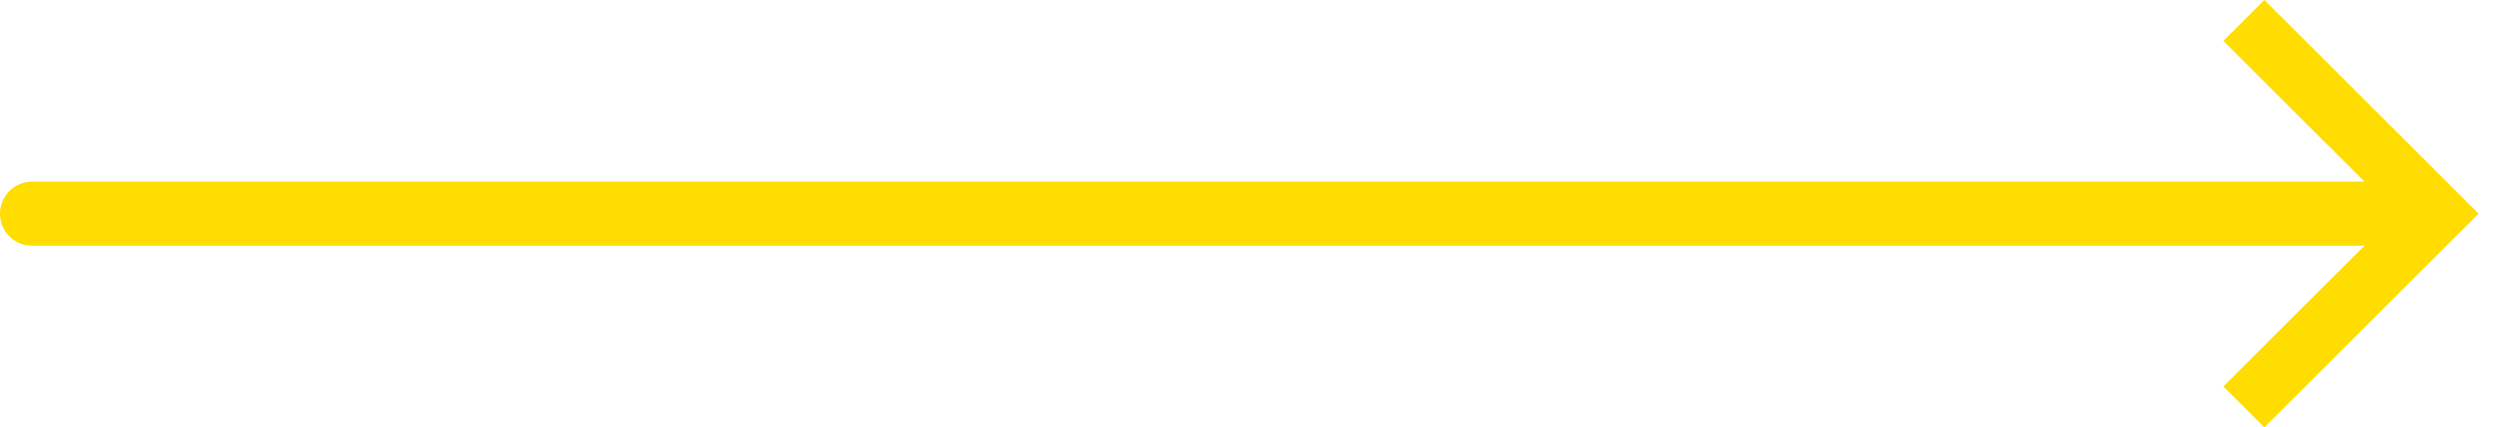
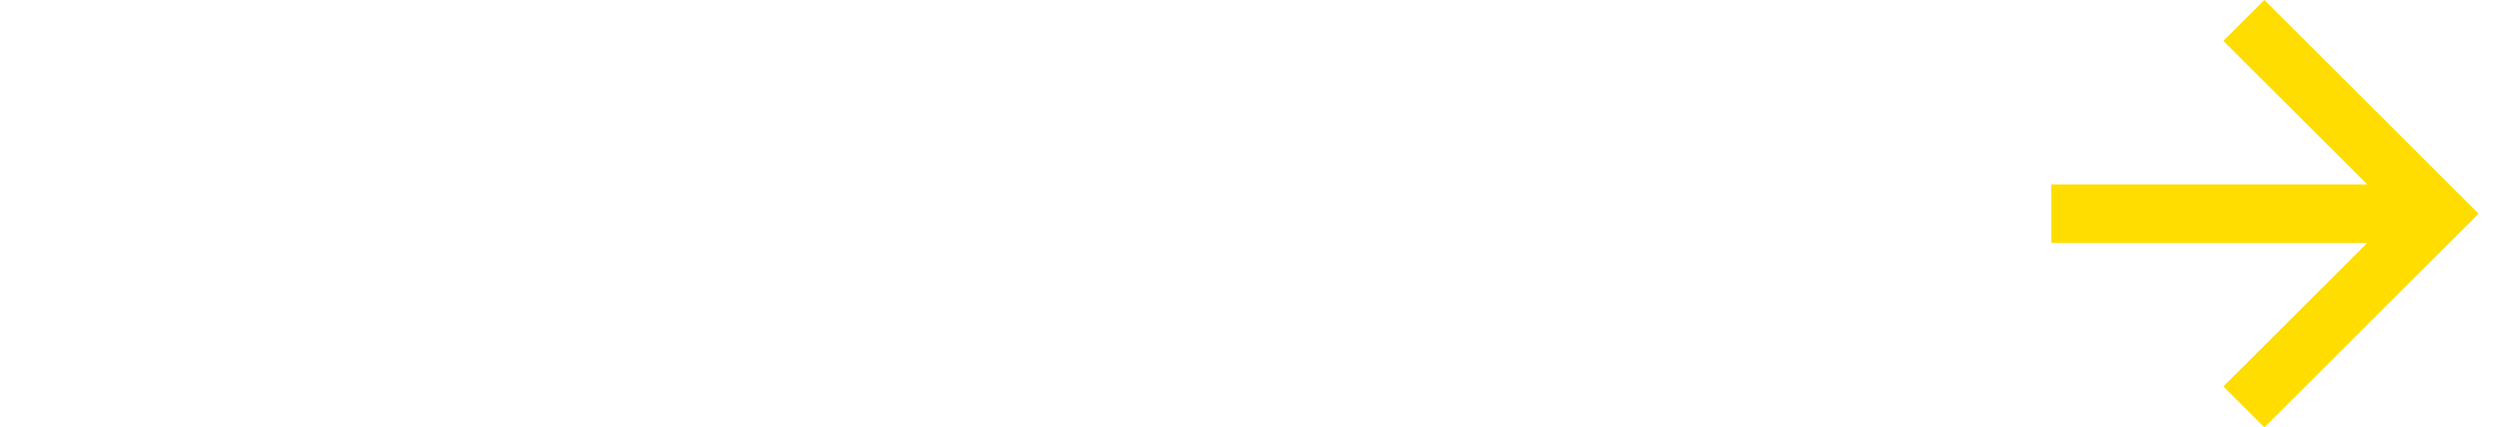
<svg xmlns="http://www.w3.org/2000/svg" width="117px" height="20px" viewBox="0 0 117 20" version="1.1">
  <title>A8BD77DE-9CB1-4B28-8725-AF5BAF89CB42</title>
  <g id="01_Home" stroke="none" stroke-width="1" fill="none" fill-rule="evenodd">
    <g id="01_Home---Desktop-V2" transform="translate(-83, -5530)">
      <g id="candidate-journey" transform="translate(84, 5033)">
        <g id="Infographic" transform="translate(0, 175)">
          <g id="Arrows" transform="translate(0.5, 0)">
            <g id="Arrow" transform="translate(57.5, 332) scale(1, -1) translate(-57.5, -332) translate(0, 322)">
              <polygon id="Path" fill="#FFDD00" transform="translate(104.5, 10) scale(-1, 1) rotate(-180) translate(-104.5, -10) " points="104.472 20 102.552 18.085 109.29 11.367 94.5 11.367 94.5 8.633 109.29 8.633 102.552 1.915 104.472 0 114.5 10" />
-               <line x1="111.585" y1="10" x2="3.27132412e-14" y2="10" id="Path-2" stroke="#FFDD00" stroke-width="3" stroke-linecap="round" stroke-linejoin="round" />
            </g>
          </g>
        </g>
      </g>
    </g>
  </g>
</svg>